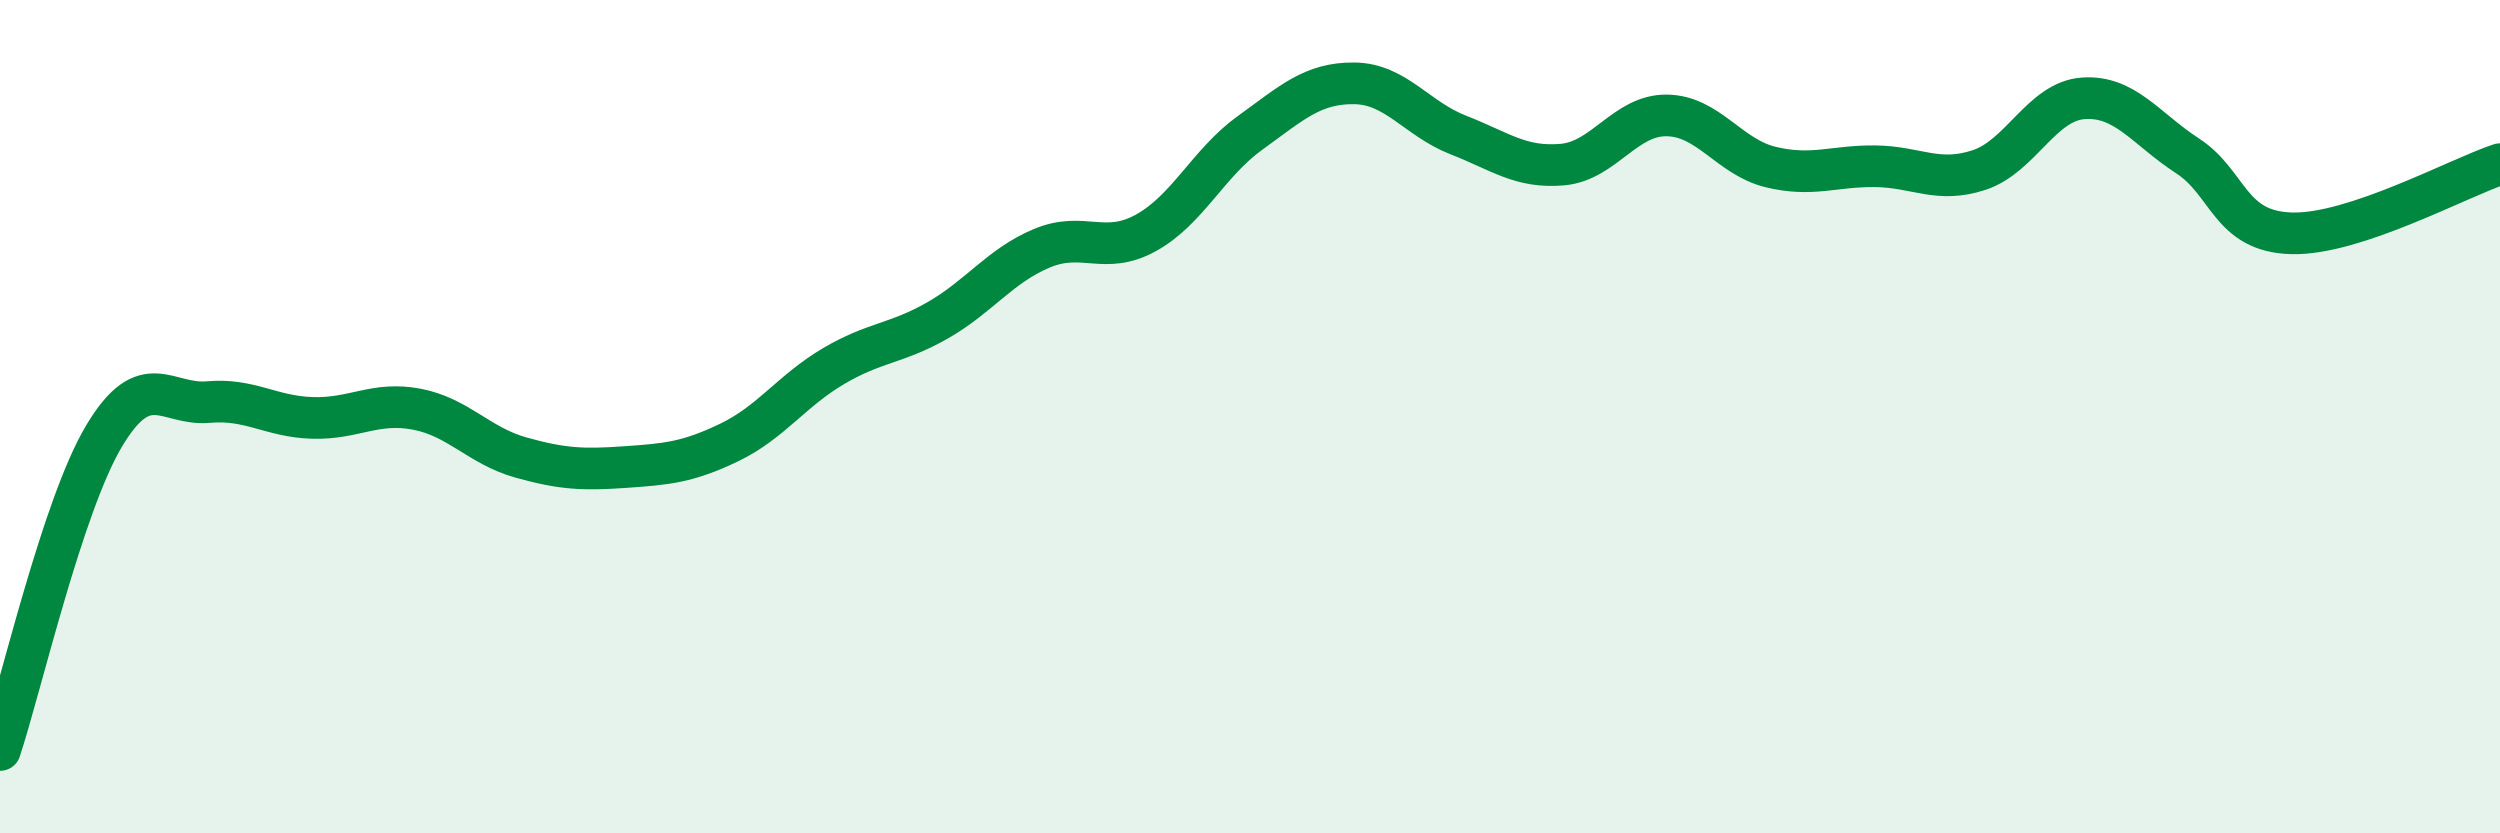
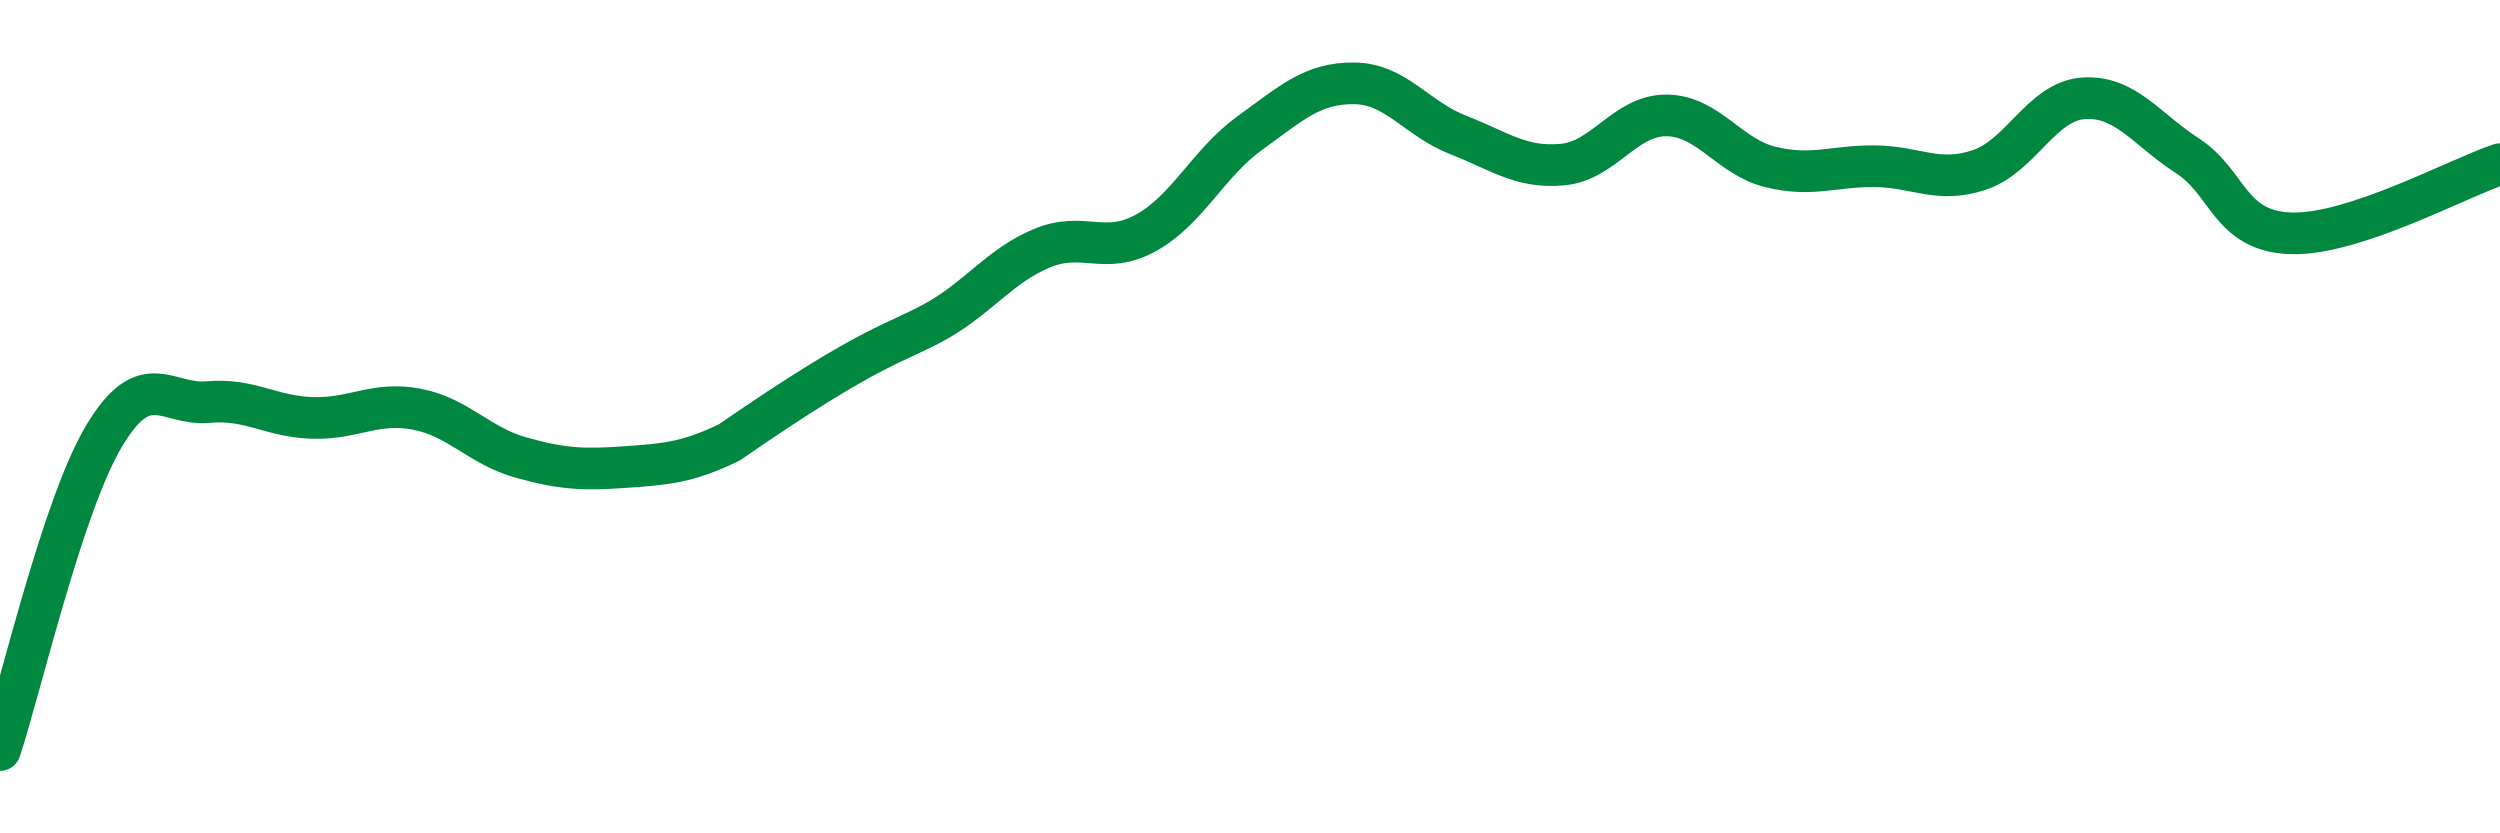
<svg xmlns="http://www.w3.org/2000/svg" width="60" height="20" viewBox="0 0 60 20">
-   <path d="M 0,18 C 0.5,16.49 1.5,12.13 2.5,10.46 C 3.5,8.79 4,9.74 5,9.65 C 6,9.56 6.5,10 7.5,10.03 C 8.5,10.06 9,9.63 10,9.82 C 11,10.01 11.5,10.7 12.5,10.98 C 13.5,11.26 14,11.28 15,11.21 C 16,11.14 16.5,11.1 17.5,10.62 C 18.5,10.14 19,9.38 20,8.79 C 21,8.2 21.5,8.26 22.5,7.69 C 23.5,7.12 24,6.38 25,5.96 C 26,5.54 26.5,6.14 27.5,5.59 C 28.5,5.04 29,3.91 30,3.19 C 31,2.47 31.5,1.99 32.5,2 C 33.5,2.01 34,2.85 35,3.24 C 36,3.63 36.5,4.04 37.5,3.95 C 38.5,3.86 39,2.76 40,2.77 C 41,2.78 41.5,3.77 42.5,4.01 C 43.5,4.25 44,3.98 45,3.99 C 46,4 46.5,4.41 47.5,4.08 C 48.5,3.75 49,2.43 50,2.36 C 51,2.29 51.5,3.09 52.5,3.74 C 53.5,4.39 53.5,5.56 55,5.6 C 56.5,5.64 59,4.27 60,3.94L60 20L0 20Z" fill="#008740" opacity="0.1" stroke-linecap="round" stroke-linejoin="round" />
-   <path d="M 0,18 C 0.5,16.49 1.5,12.13 2.5,10.46 C 3.5,8.79 4,9.74 5,9.65 C 6,9.56 6.5,10 7.5,10.03 C 8.5,10.06 9,9.63 10,9.82 C 11,10.01 11.5,10.7 12.5,10.98 C 13.5,11.26 14,11.28 15,11.21 C 16,11.14 16.5,11.1 17.5,10.62 C 18.5,10.14 19,9.38 20,8.79 C 21,8.2 21.5,8.26 22.5,7.69 C 23.5,7.12 24,6.38 25,5.96 C 26,5.54 26.5,6.14 27.5,5.59 C 28.5,5.04 29,3.91 30,3.19 C 31,2.47 31.5,1.99 32.5,2 C 33.5,2.01 34,2.85 35,3.24 C 36,3.63 36.5,4.04 37.5,3.95 C 38.5,3.86 39,2.76 40,2.77 C 41,2.78 41.5,3.77 42.5,4.01 C 43.5,4.25 44,3.98 45,3.99 C 46,4 46.5,4.41 47.5,4.08 C 48.5,3.75 49,2.43 50,2.36 C 51,2.29 51.5,3.09 52.5,3.74 C 53.5,4.39 53.5,5.56 55,5.6 C 56.5,5.64 59,4.27 60,3.94" stroke="#008740" stroke-width="1" fill="none" stroke-linecap="round" stroke-linejoin="round" />
+   <path d="M 0,18 C 0.5,16.49 1.5,12.13 2.5,10.46 C 3.5,8.79 4,9.74 5,9.65 C 6,9.56 6.5,10 7.5,10.03 C 8.5,10.06 9,9.63 10,9.82 C 11,10.01 11.5,10.7 12.5,10.98 C 13.5,11.26 14,11.28 15,11.21 C 16,11.14 16.5,11.1 17.5,10.62 C 21,8.2 21.5,8.26 22.5,7.69 C 23.5,7.12 24,6.38 25,5.96 C 26,5.54 26.5,6.14 27.5,5.59 C 28.5,5.04 29,3.91 30,3.19 C 31,2.47 31.5,1.99 32.5,2 C 33.5,2.01 34,2.85 35,3.24 C 36,3.63 36.5,4.04 37.5,3.95 C 38.5,3.86 39,2.76 40,2.77 C 41,2.78 41.5,3.77 42.5,4.01 C 43.5,4.25 44,3.98 45,3.99 C 46,4 46.5,4.41 47.5,4.08 C 48.5,3.75 49,2.43 50,2.36 C 51,2.29 51.5,3.09 52.5,3.74 C 53.5,4.39 53.5,5.56 55,5.6 C 56.5,5.64 59,4.27 60,3.94" stroke="#008740" stroke-width="1" fill="none" stroke-linecap="round" stroke-linejoin="round" />
</svg>